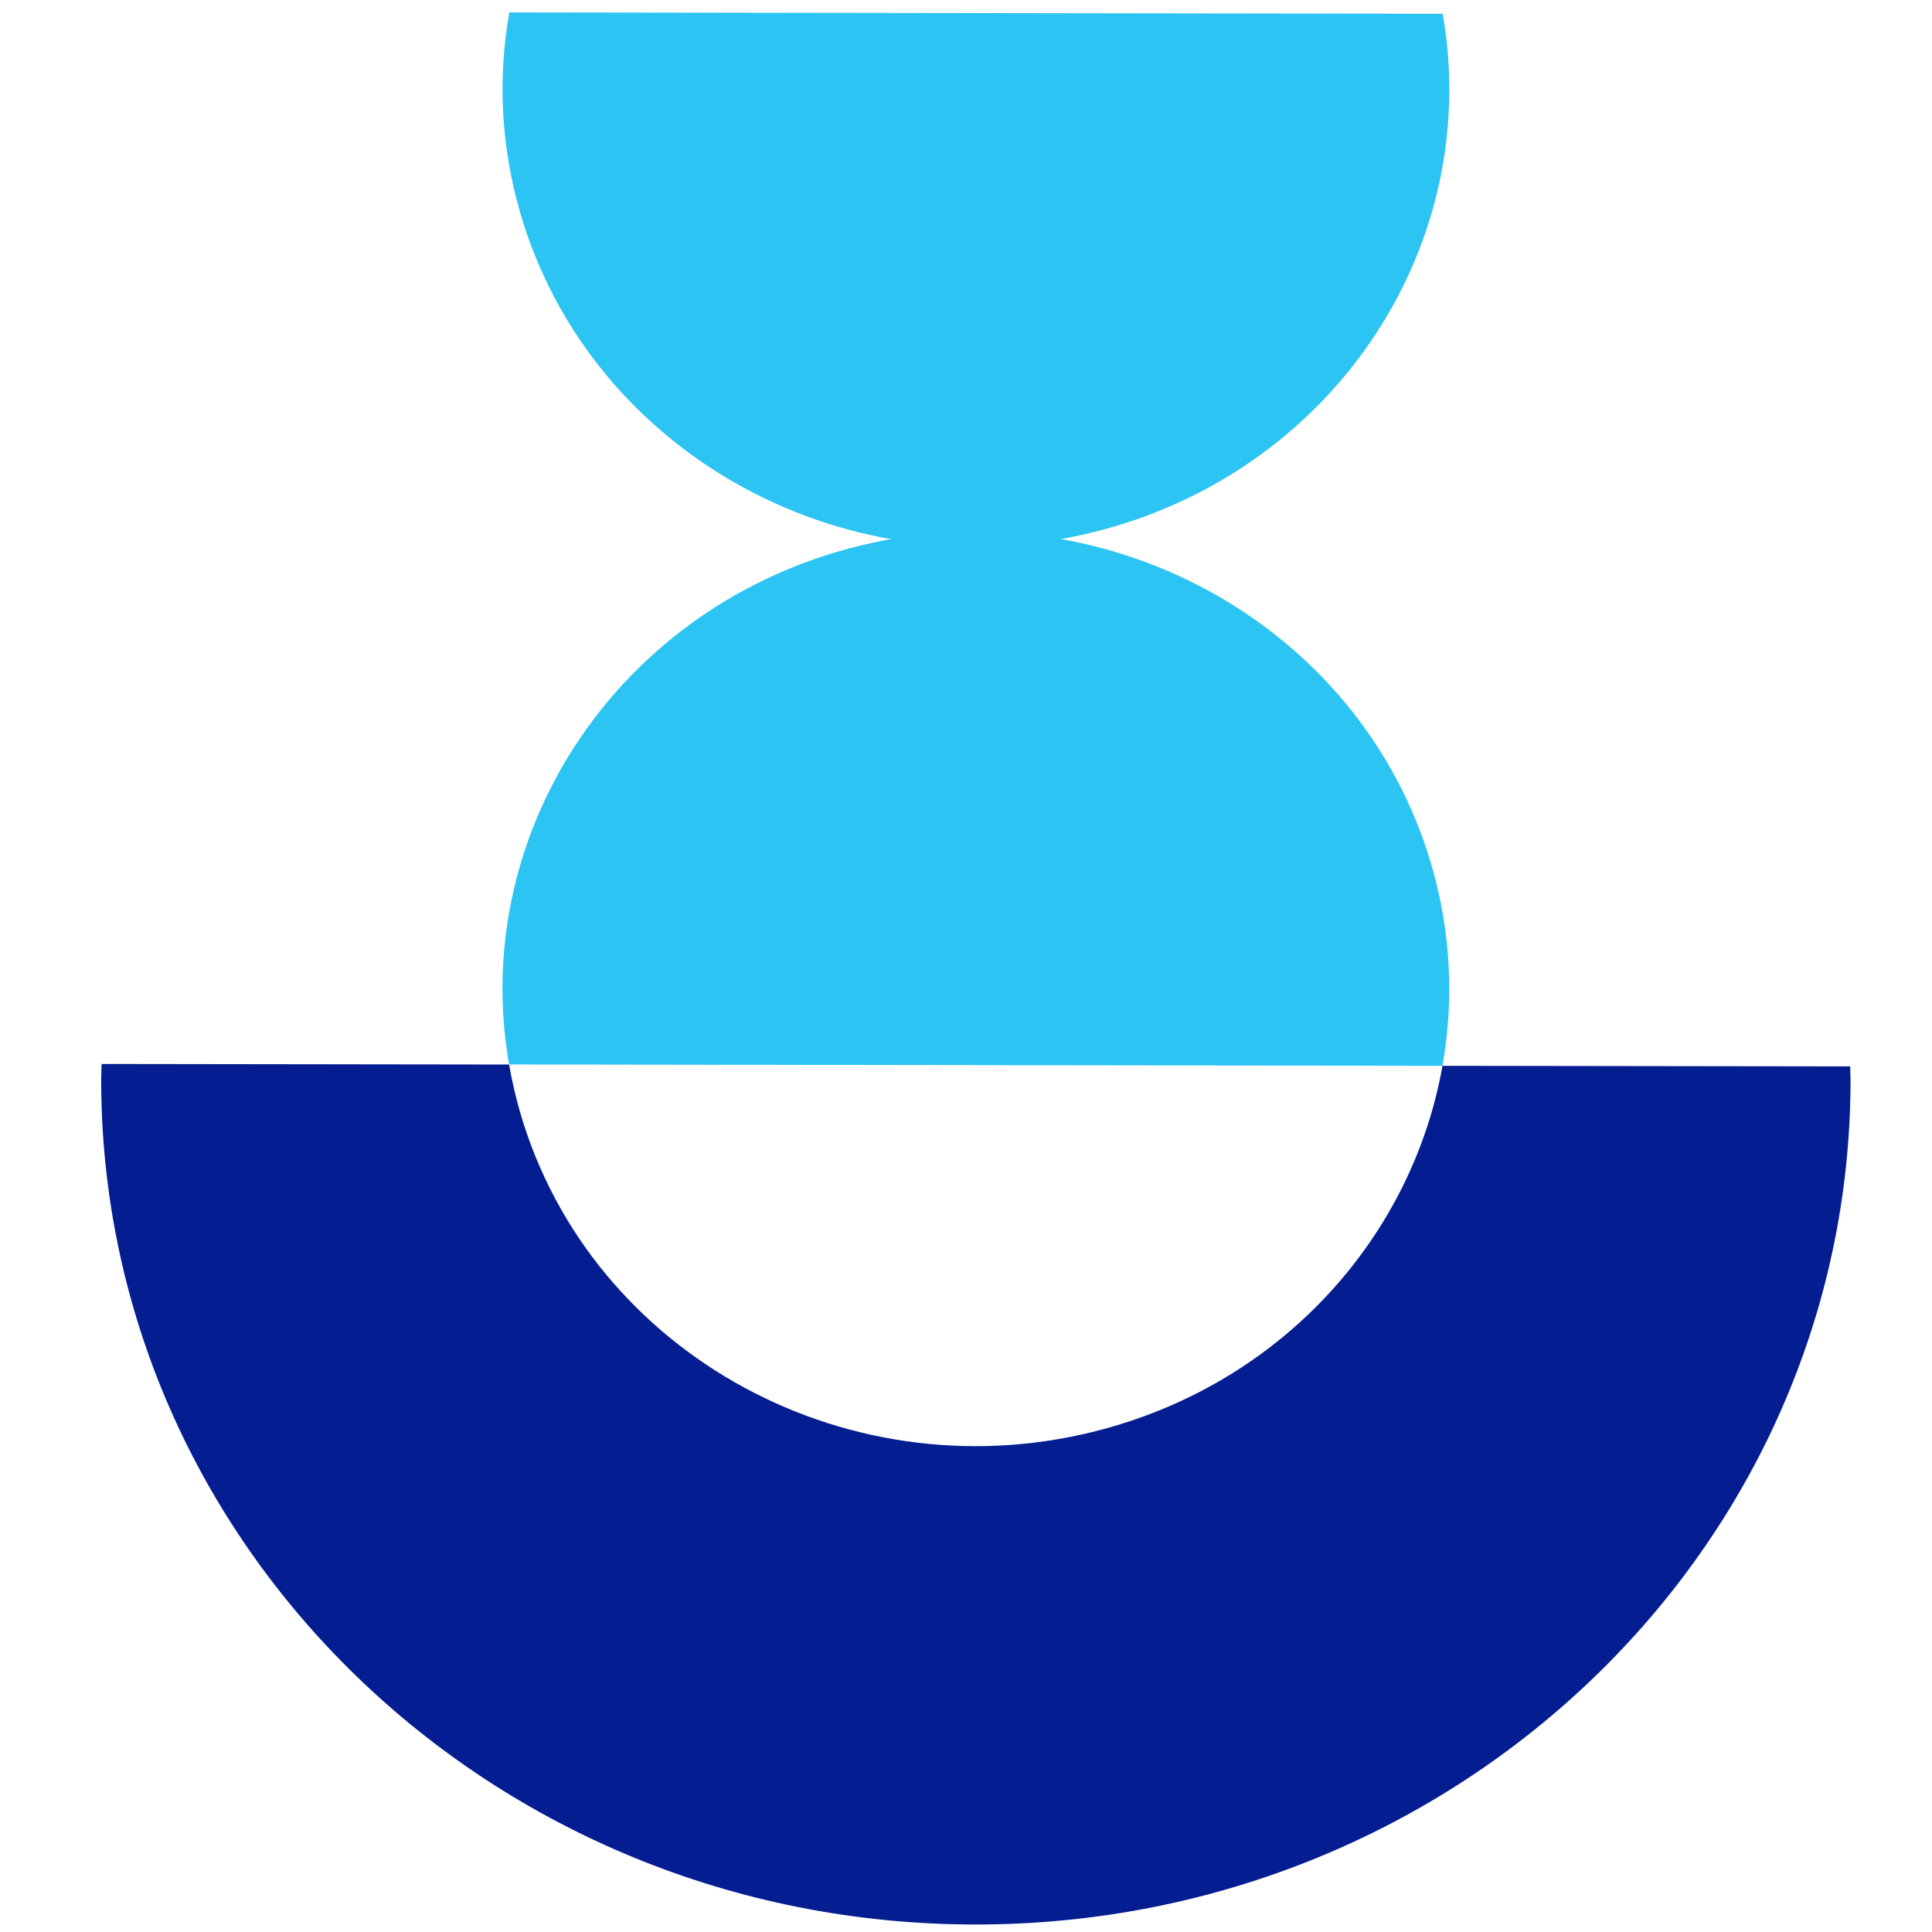
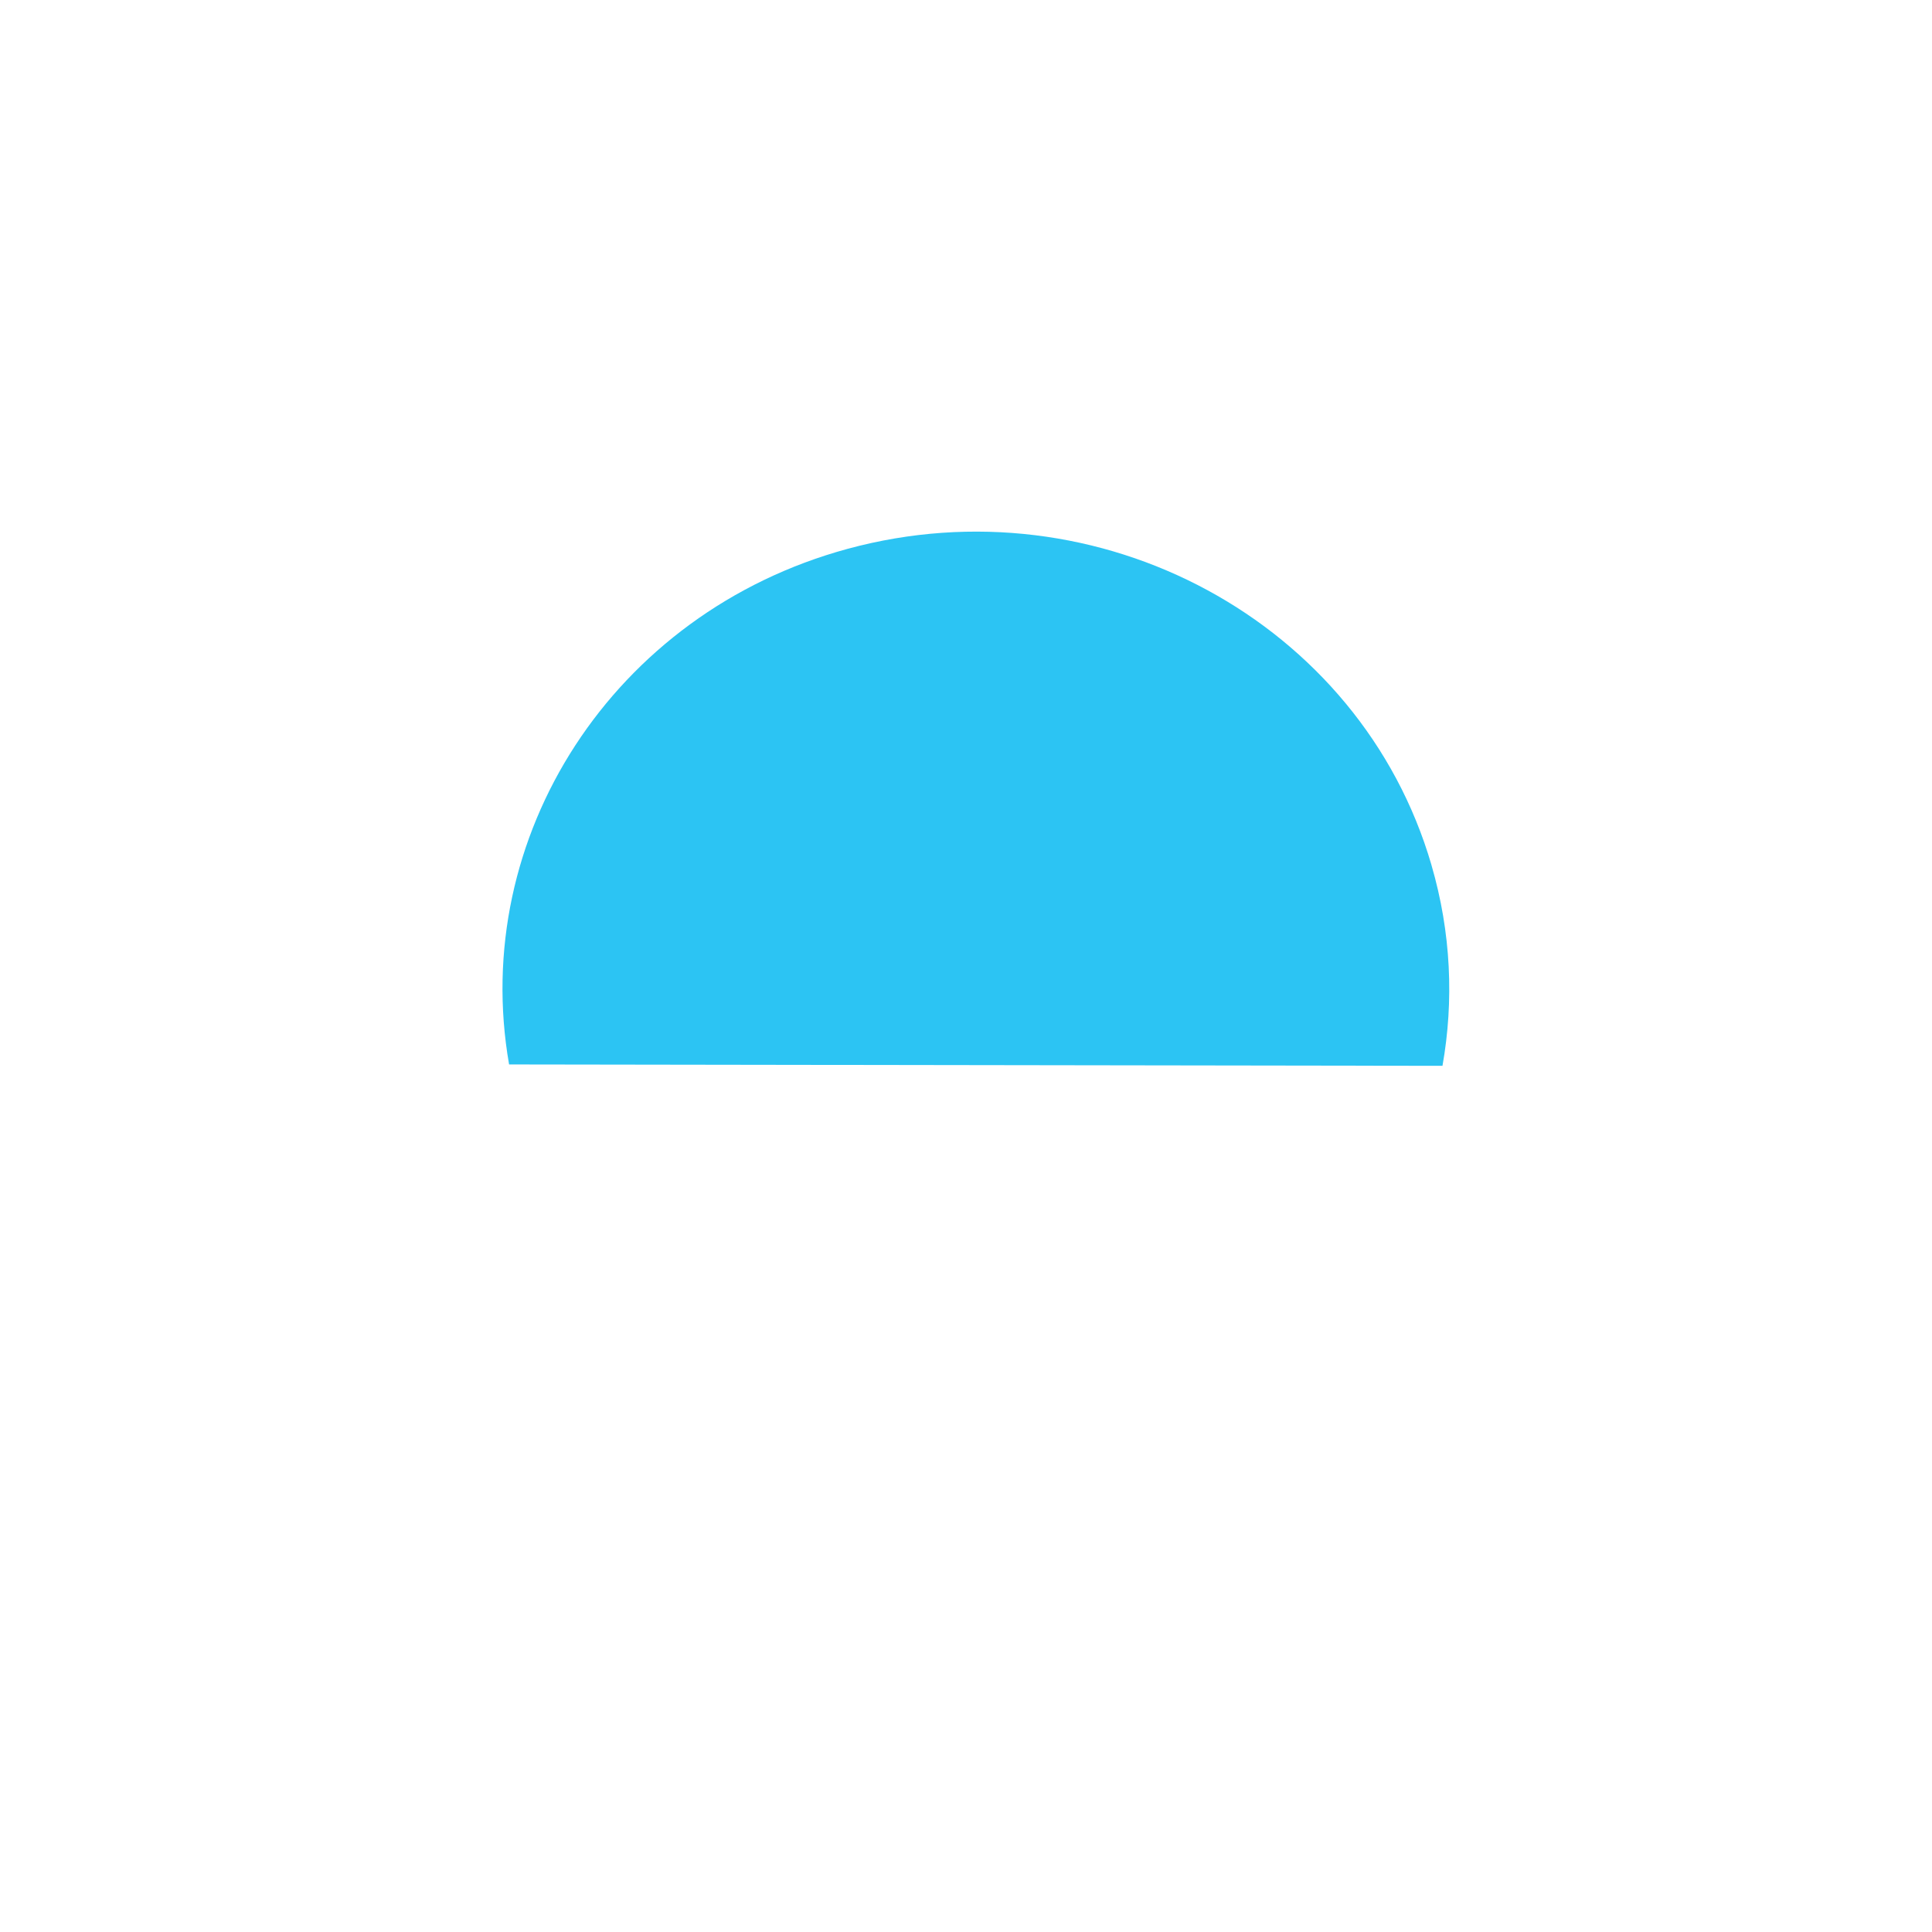
<svg xmlns="http://www.w3.org/2000/svg" id="Layer_1" data-name="Layer 1" viewBox="0 0 240 240">
  <defs>
    <style>
      .cls-1 {
        fill: #2cc4f3;
      }

      .cls-2 {
        fill: #041d91;
      }
    </style>
  </defs>
-   <path class="cls-2" d="M229.84,132.47l-50.65-.07c-3.71,20.92-19.47,38.98-42.03,45.11-31.26,8.5-63.73-9.09-72.53-39.27-.58-2-1.04-4-1.39-6l-50.62-.07c-.01.6-.05,1.2-.05,1.8-.09,57.96,48.48,105.02,108.49,105.1,60.01.09,108.73-46.83,108.82-104.79,0-.6-.04-1.2-.04-1.8Z" />
  <path class="cls-1" d="M177.82,107.45c-8.8-30.19-41.27-47.77-72.53-39.27-29.19,7.94-46.99,35.81-42.05,64.05l115.95.17c1.43-8.06,1.08-16.54-1.37-24.94Z" />
-   <path class="cls-1" d="M64.64,26.49c8.8,30.19,41.27,47.77,72.53,39.27,29.19-7.94,46.99-35.81,42.05-64.05l-115.95-.17c-1.43,8.06-1.08,16.54,1.37,24.94Z" />
</svg>